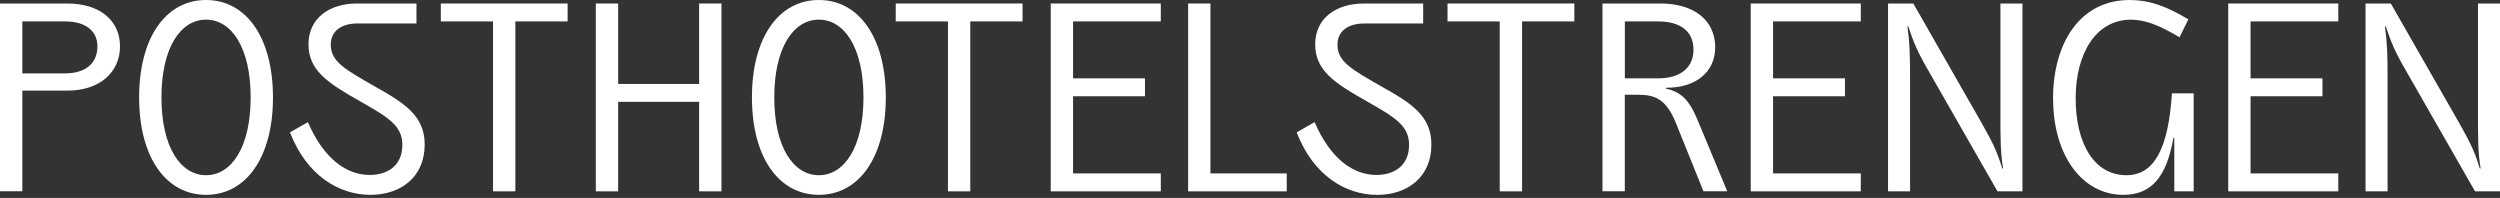
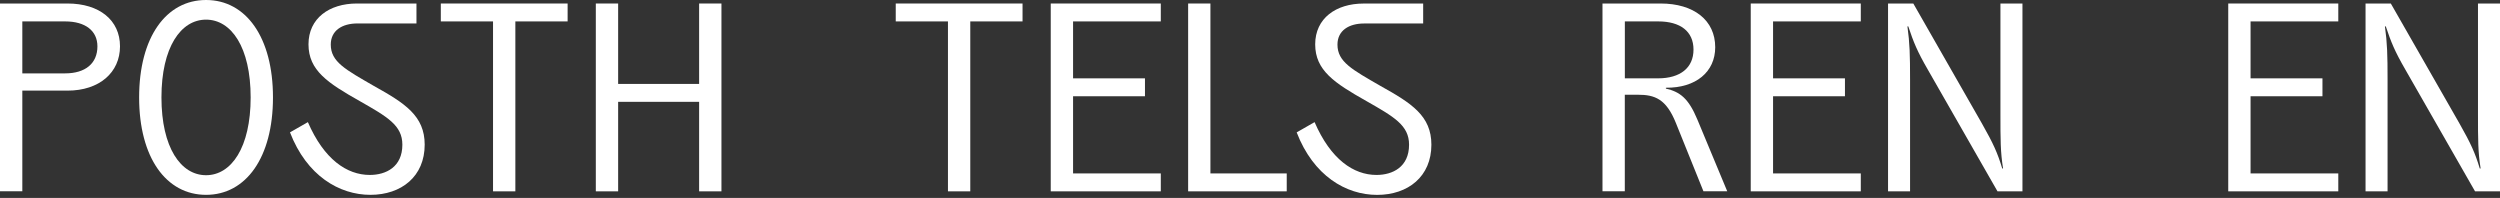
<svg xmlns="http://www.w3.org/2000/svg" width="442" height="35" viewBox="0 0 442 35" fill="none">
  <rect x="0" y="0" width="442" height="35" fill="#333333" stroke="none" />
  <path d="M0 0.62H11.931C17.584 0.62 21.217 3.579 21.217 8.191C21.217 12.803 17.584 16.023 11.931 16.023H3.947V33.821H0V0.62ZM11.518 12.972C15.098 12.972 17.224 11.205 17.224 8.199C17.224 5.446 15.098 3.786 11.518 3.786H3.947V12.972H11.518Z" fill="white" />
  <path d="M24.598 17.224C24.598 6.585 29.37 0 36.43 0C43.489 0 48.262 6.593 48.262 17.224C48.262 27.855 43.489 34.448 36.43 34.448C29.37 34.448 24.598 27.855 24.598 17.224ZM36.43 30.976C40.889 30.976 44.315 26.096 44.315 17.224C44.315 8.352 40.889 3.472 36.43 3.472C31.971 3.472 28.544 8.352 28.544 17.224C28.544 26.096 31.971 30.976 36.43 30.976Z" fill="white" />
  <path d="M51.268 23.404L54.434 21.591C57.287 28.184 61.333 30.93 65.379 30.93C68.232 30.93 71.138 29.53 71.138 25.584C71.138 22.157 68.492 20.658 63.566 17.851C57.96 14.685 54.541 12.452 54.541 7.84C54.541 3.228 58.22 0.62 63.1 0.62H73.631V4.145H63.199C60.499 4.145 58.48 5.392 58.48 7.878C58.48 10.937 61.073 12.291 66.105 15.197C71.605 18.257 75.085 20.49 75.085 25.576C75.085 31.182 70.985 34.448 65.486 34.448C59.987 34.448 54.227 31.075 51.268 23.396V23.404Z" fill="white" />
  <path d="M87.176 3.786H77.936V0.62H100.354V3.786H91.115V33.829H87.168V3.786H87.176Z" fill="white" />
  <path d="M105.341 0.62H109.287V14.838H123.605V0.62H127.552V33.829H123.605V18.004H109.287V33.829H105.341V0.62Z" fill="white" />
-   <path d="M132.944 17.224C132.944 6.585 137.716 0 144.776 0C151.835 0 156.608 6.593 156.608 17.224C156.608 27.855 151.835 34.448 144.776 34.448C137.716 34.448 132.944 27.855 132.944 17.224ZM144.776 30.976C149.235 30.976 152.661 26.096 152.661 17.224C152.661 8.352 149.235 3.472 144.776 3.472C140.317 3.472 136.89 8.352 136.89 17.224C136.89 26.096 140.317 30.976 144.776 30.976Z" fill="white" />
  <path d="M167.606 3.786H158.367V0.62H180.785V3.786H171.545V33.829H167.599V3.786H167.606Z" fill="white" />
  <path d="M185.771 0.62H205.229V3.786H189.718V13.851H202.43V17.018H189.718V30.662H205.229V33.829H185.771V0.62Z" fill="white" />
  <path d="M210.055 0.62H214.002V30.662H227.493V33.829H210.063V0.62H210.055Z" fill="white" />
  <path d="M229.252 23.404L232.418 21.591C235.271 28.184 239.317 30.93 243.363 30.93C246.216 30.93 249.122 29.53 249.122 25.584C249.122 22.157 246.476 20.658 241.551 17.851C235.944 14.685 232.525 12.452 232.525 7.84C232.525 3.228 236.212 0.627 241.084 0.627H251.616V4.153H241.183C238.484 4.153 236.464 5.4 236.464 7.885C236.464 10.945 239.057 12.299 244.09 15.205C249.589 18.264 253.069 20.498 253.069 25.584C253.069 31.19 248.969 34.456 243.47 34.456C237.971 34.456 232.212 31.083 229.252 23.404Z" fill="white" />
-   <path d="M265.162 3.786H255.922V0.62H278.34V3.786H269.101V33.829H265.154V3.786H265.162Z" fill="white" />
  <path d="M283.327 0.62H293.598C299.465 0.62 303.251 3.579 303.251 8.352C303.251 12.712 299.824 15.565 294.531 15.511V15.664C297.025 16.238 298.524 17.377 300.084 21.11L305.377 33.821H301.17L296.291 21.729C294.577 17.477 292.558 16.75 289.598 16.75H287.265V33.821H283.319V0.62H283.327ZM293.132 13.851C297.078 13.851 299.411 11.985 299.411 8.765C299.411 5.545 297.078 3.786 293.185 3.786H287.273V13.851H293.139H293.132Z" fill="white" />
  <path d="M309.53 0.62H328.988V3.786H313.477V13.851H326.188V17.018H313.477V30.662H328.988V33.829H309.53V0.62Z" fill="white" />
  <path d="M333.814 0.62H338.273L350.411 21.844C352.438 25.423 353.164 27.029 353.99 29.783H354.143C353.677 26.93 353.677 24.597 353.677 20.131V0.62H357.57V33.829H353.157L340.858 12.345C338.938 9.025 338.319 7.465 337.386 4.666H337.233C337.646 7.625 337.699 9.805 337.699 14.004V33.829H333.806V0.62H333.814Z" fill="white" />
-   <path d="M362.977 17.484C362.977 7.518 367.803 0 376.522 0C380.002 0 383.008 1.086 386.901 3.426L385.34 6.593C381.608 4.36 379.168 3.48 376.728 3.48C370.61 3.48 366.977 9.392 366.977 17.385C366.977 25.377 370.243 30.976 375.956 30.976C380.935 30.976 383.375 26.15 384.002 16.498H387.841V33.829H384.415V24.383H384.262C383.015 31.442 380.27 34.448 375.39 34.448C368.124 34.448 362.992 27.442 362.992 17.484H362.977Z" fill="white" />
  <path d="M393.953 0.62H413.41V3.786H397.899V13.851H410.611V17.018H397.899V30.662H413.41V33.829H393.953V0.62Z" fill="white" />
  <path d="M418.237 0.62H422.696L434.841 21.844C436.868 25.423 437.595 27.029 438.421 29.783H438.574C438.107 26.93 438.107 24.597 438.107 20.131V0.62H442V33.829H437.587L425.288 12.345C423.369 9.025 422.749 7.465 421.808 4.666H421.655C422.068 7.625 422.122 9.805 422.122 14.004V33.829H418.229V0.62H418.237Z" fill="white" />
</svg>